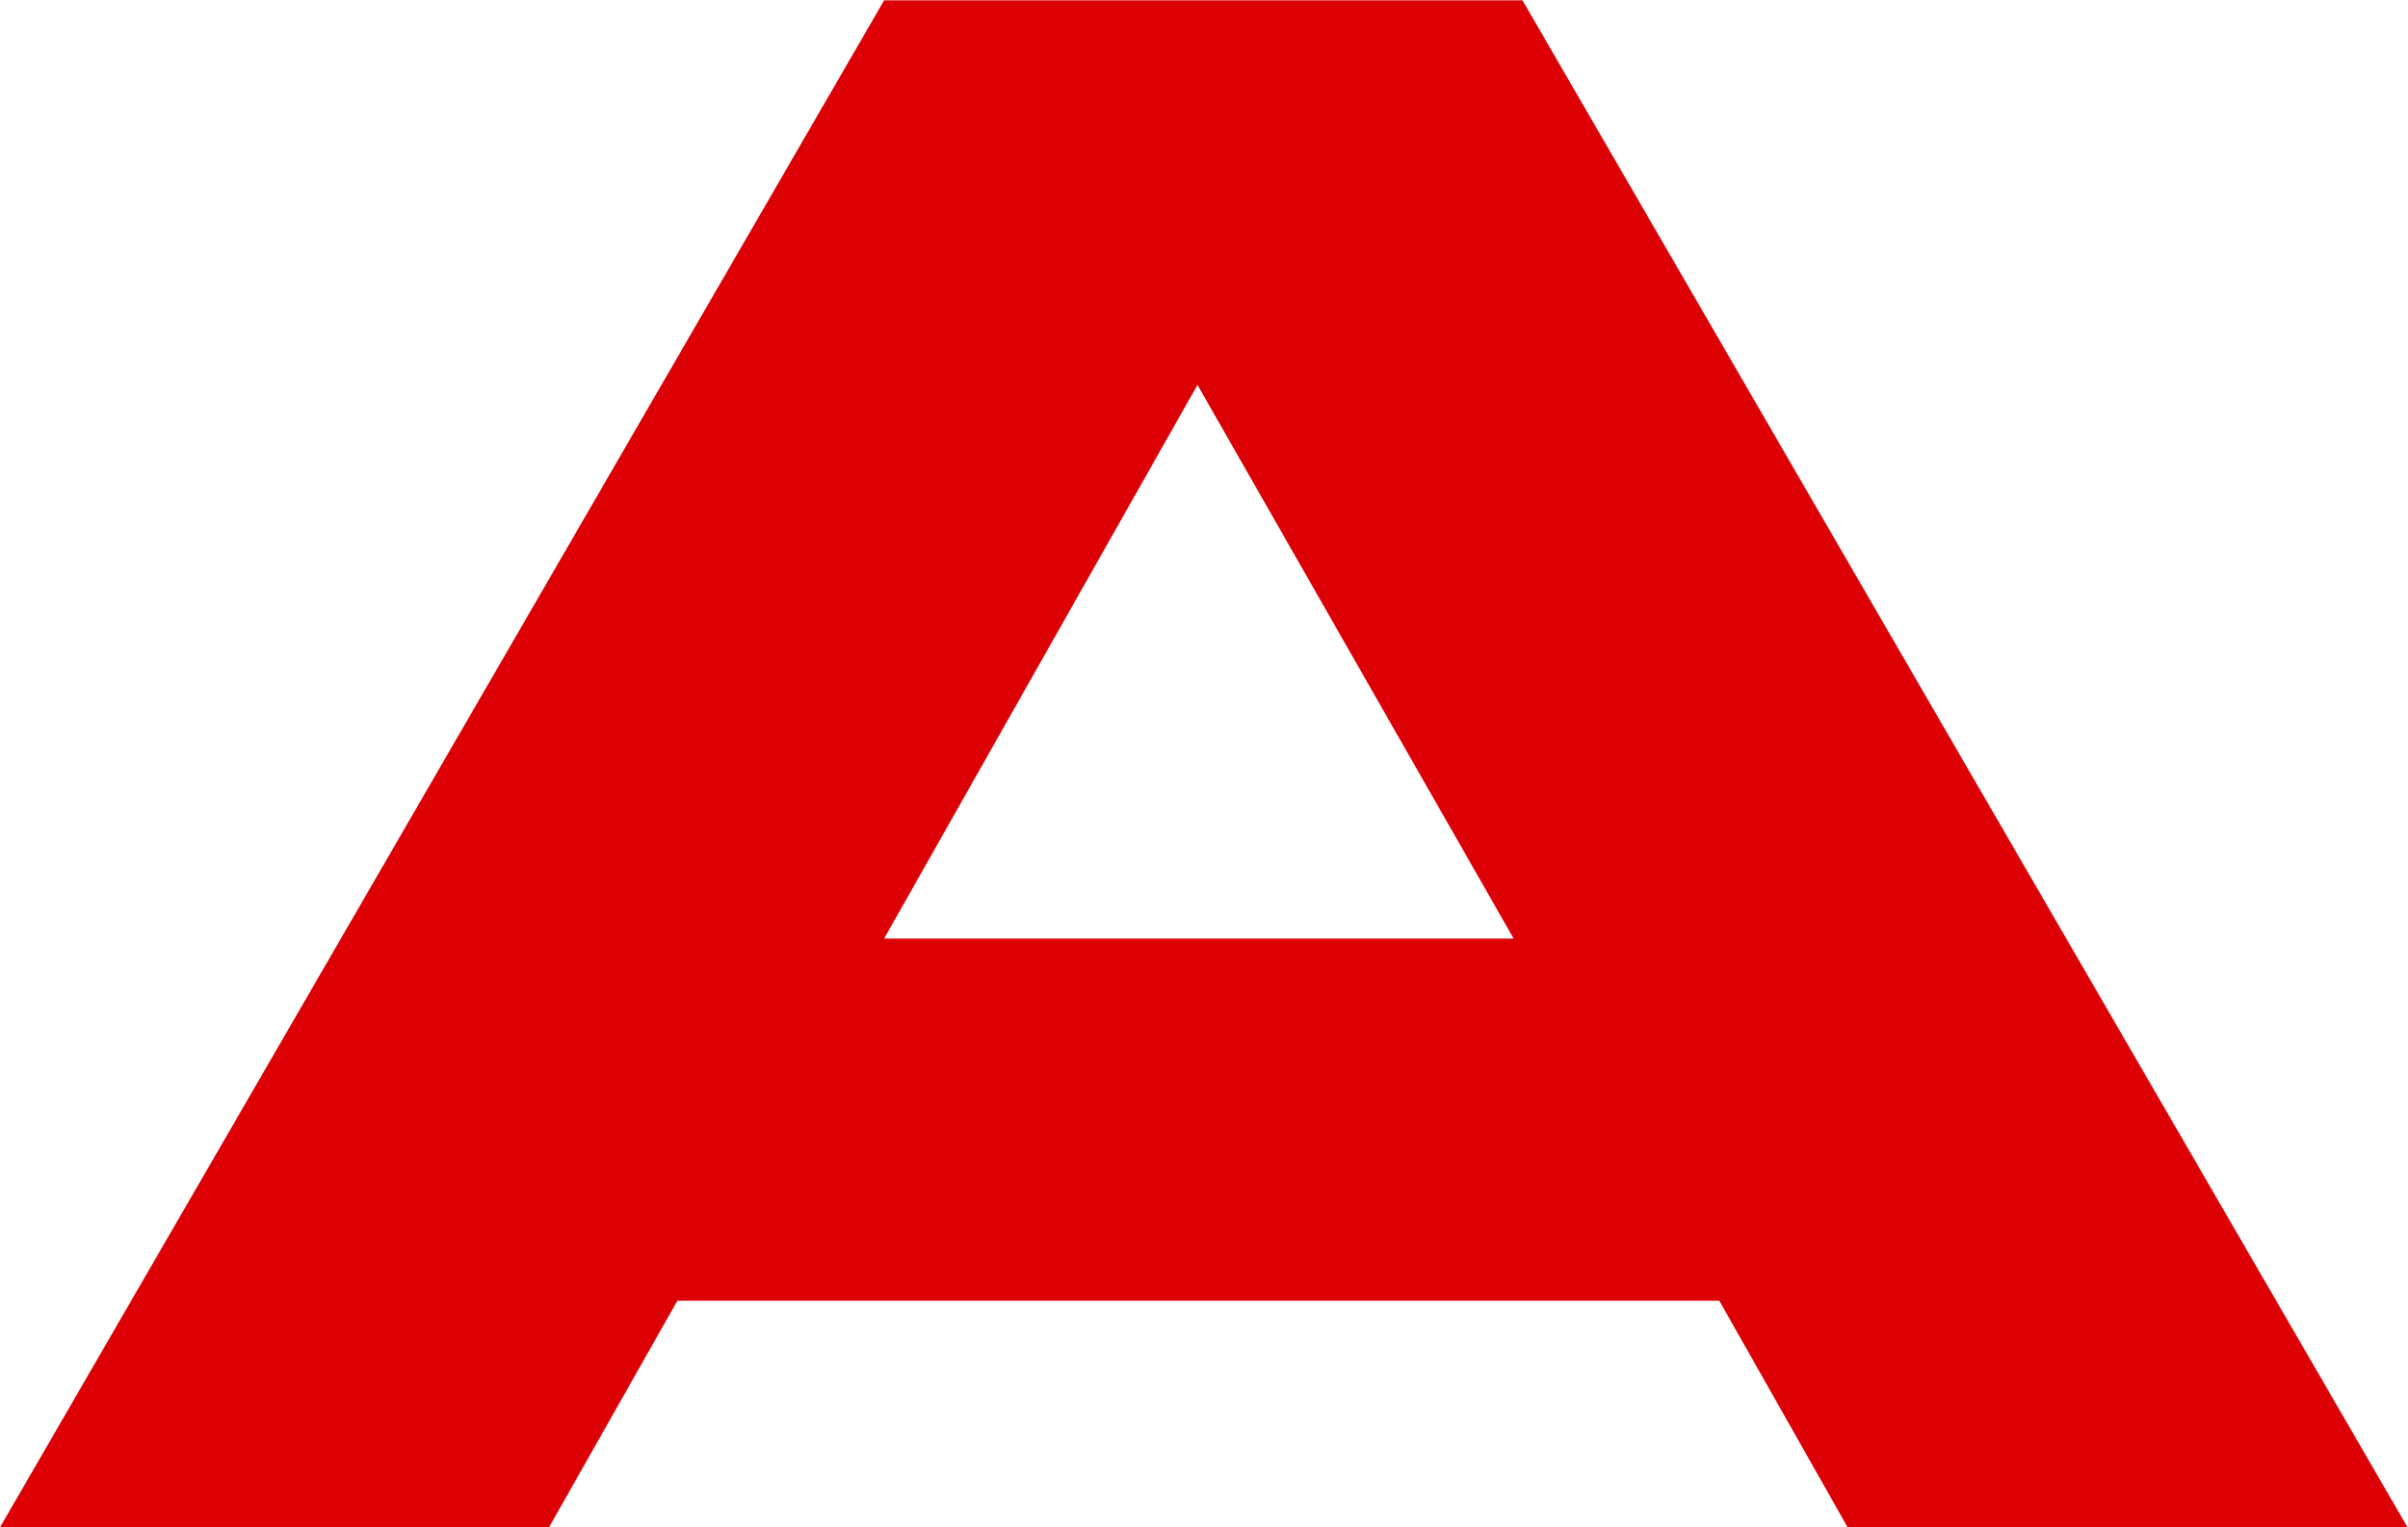
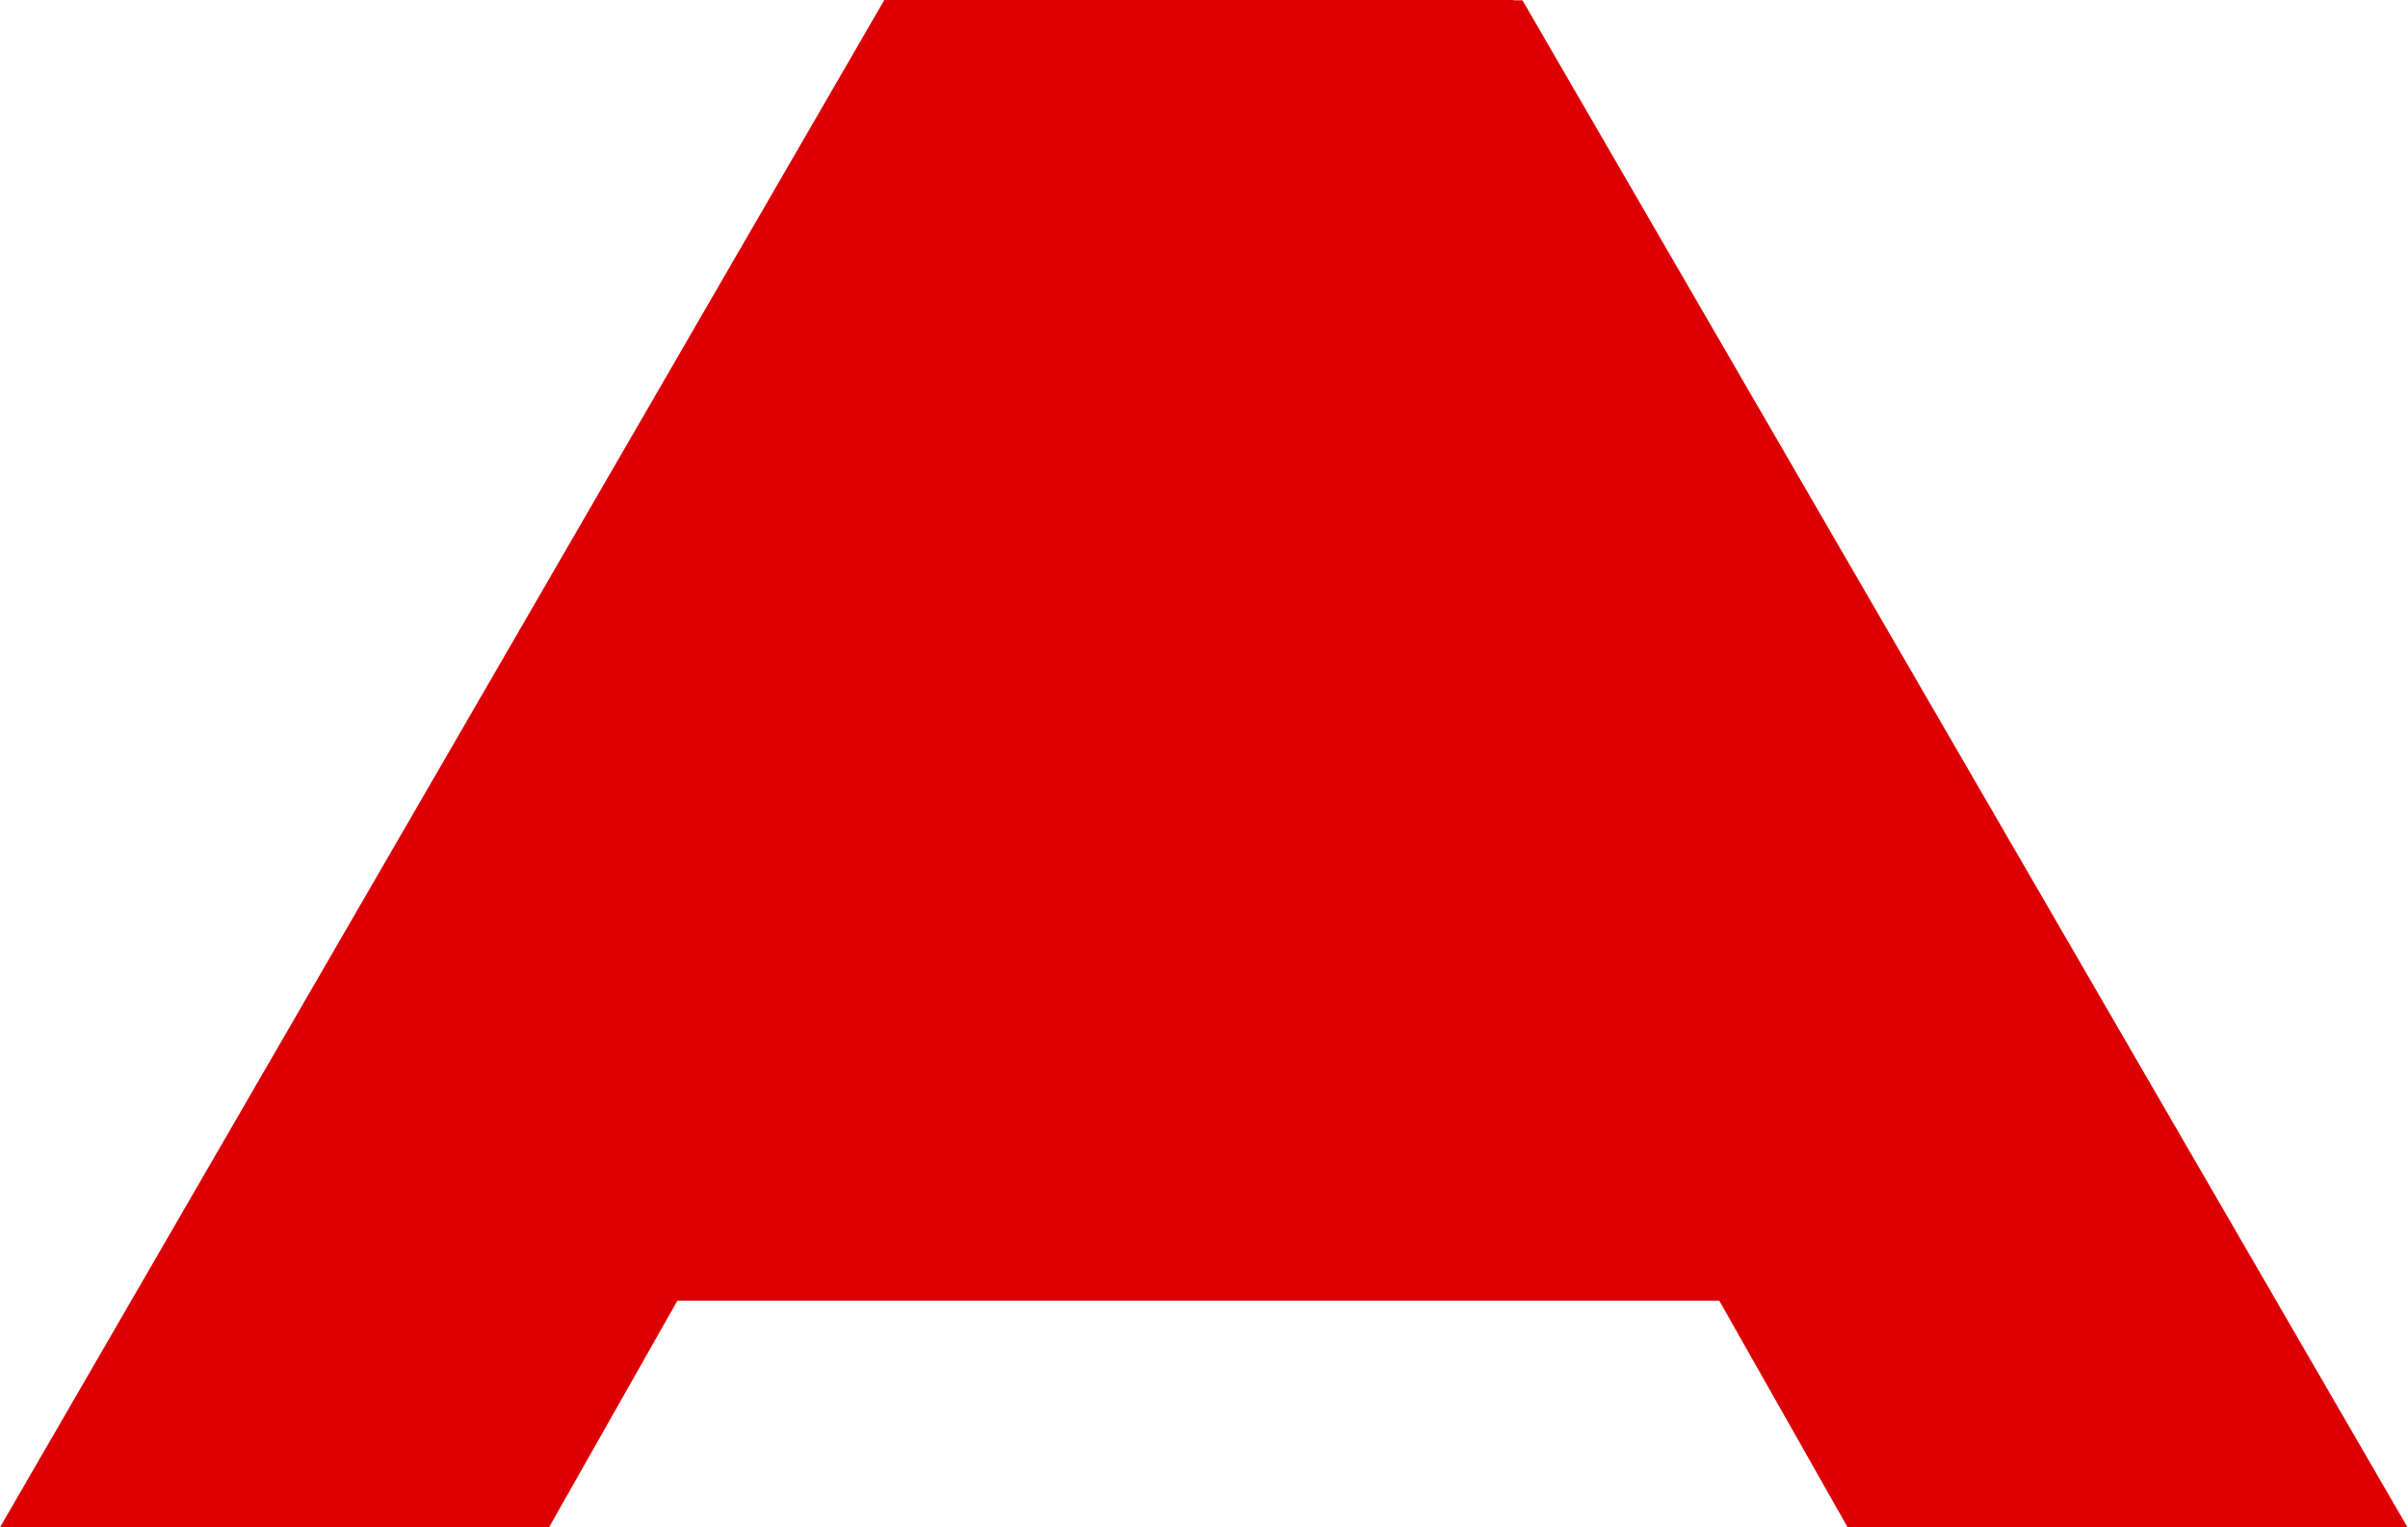
<svg xmlns="http://www.w3.org/2000/svg" version="1.2" viewBox="0 0 1550 983" width="1550" height="983">
  <style>.a{fill:#dc0005}</style>
-   <path class="a" d="m569.1 0.2l-569.1 982.7h353.4l82.6-145.8h670.7l82.6 145.8h360.4l-569.7-982.7zm0 603.8l201.7-356.3 203.5 356.3z" />
+   <path class="a" d="m569.1 0.2l-569.1 982.7h353.4l82.6-145.8h670.7l82.6 145.8h360.4l-569.7-982.7zl201.7-356.3 203.5 356.3z" />
</svg>